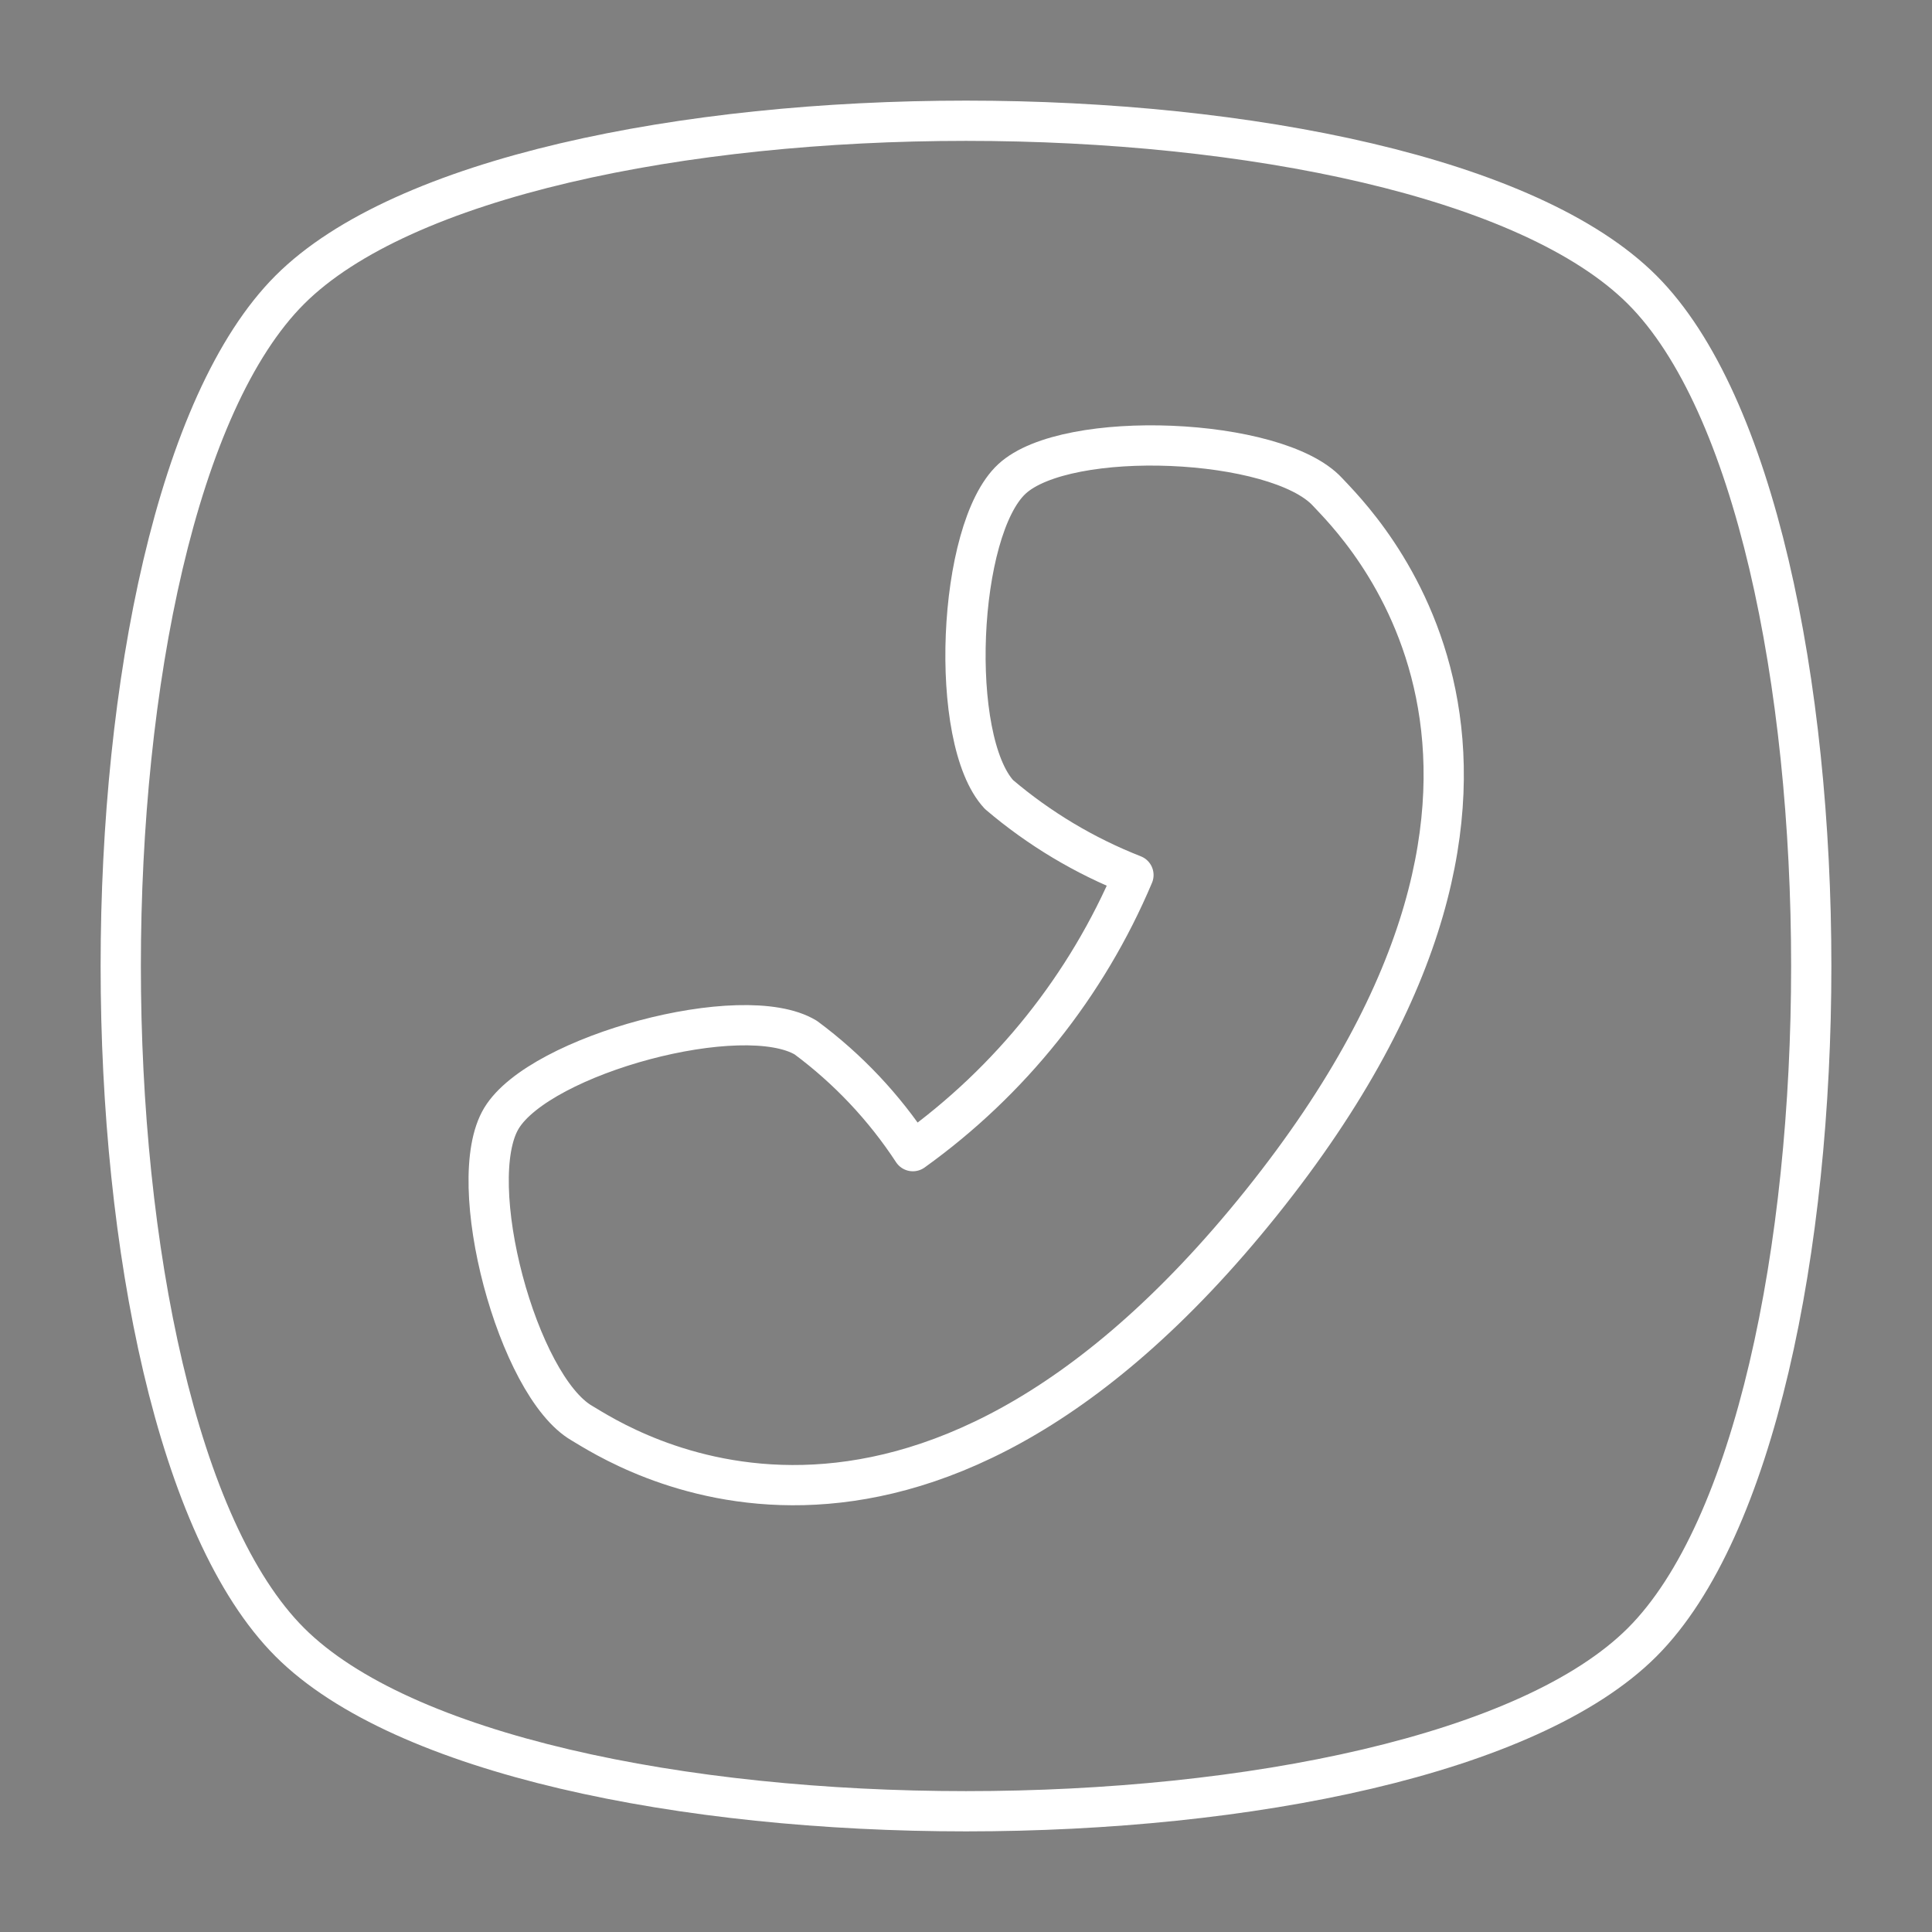
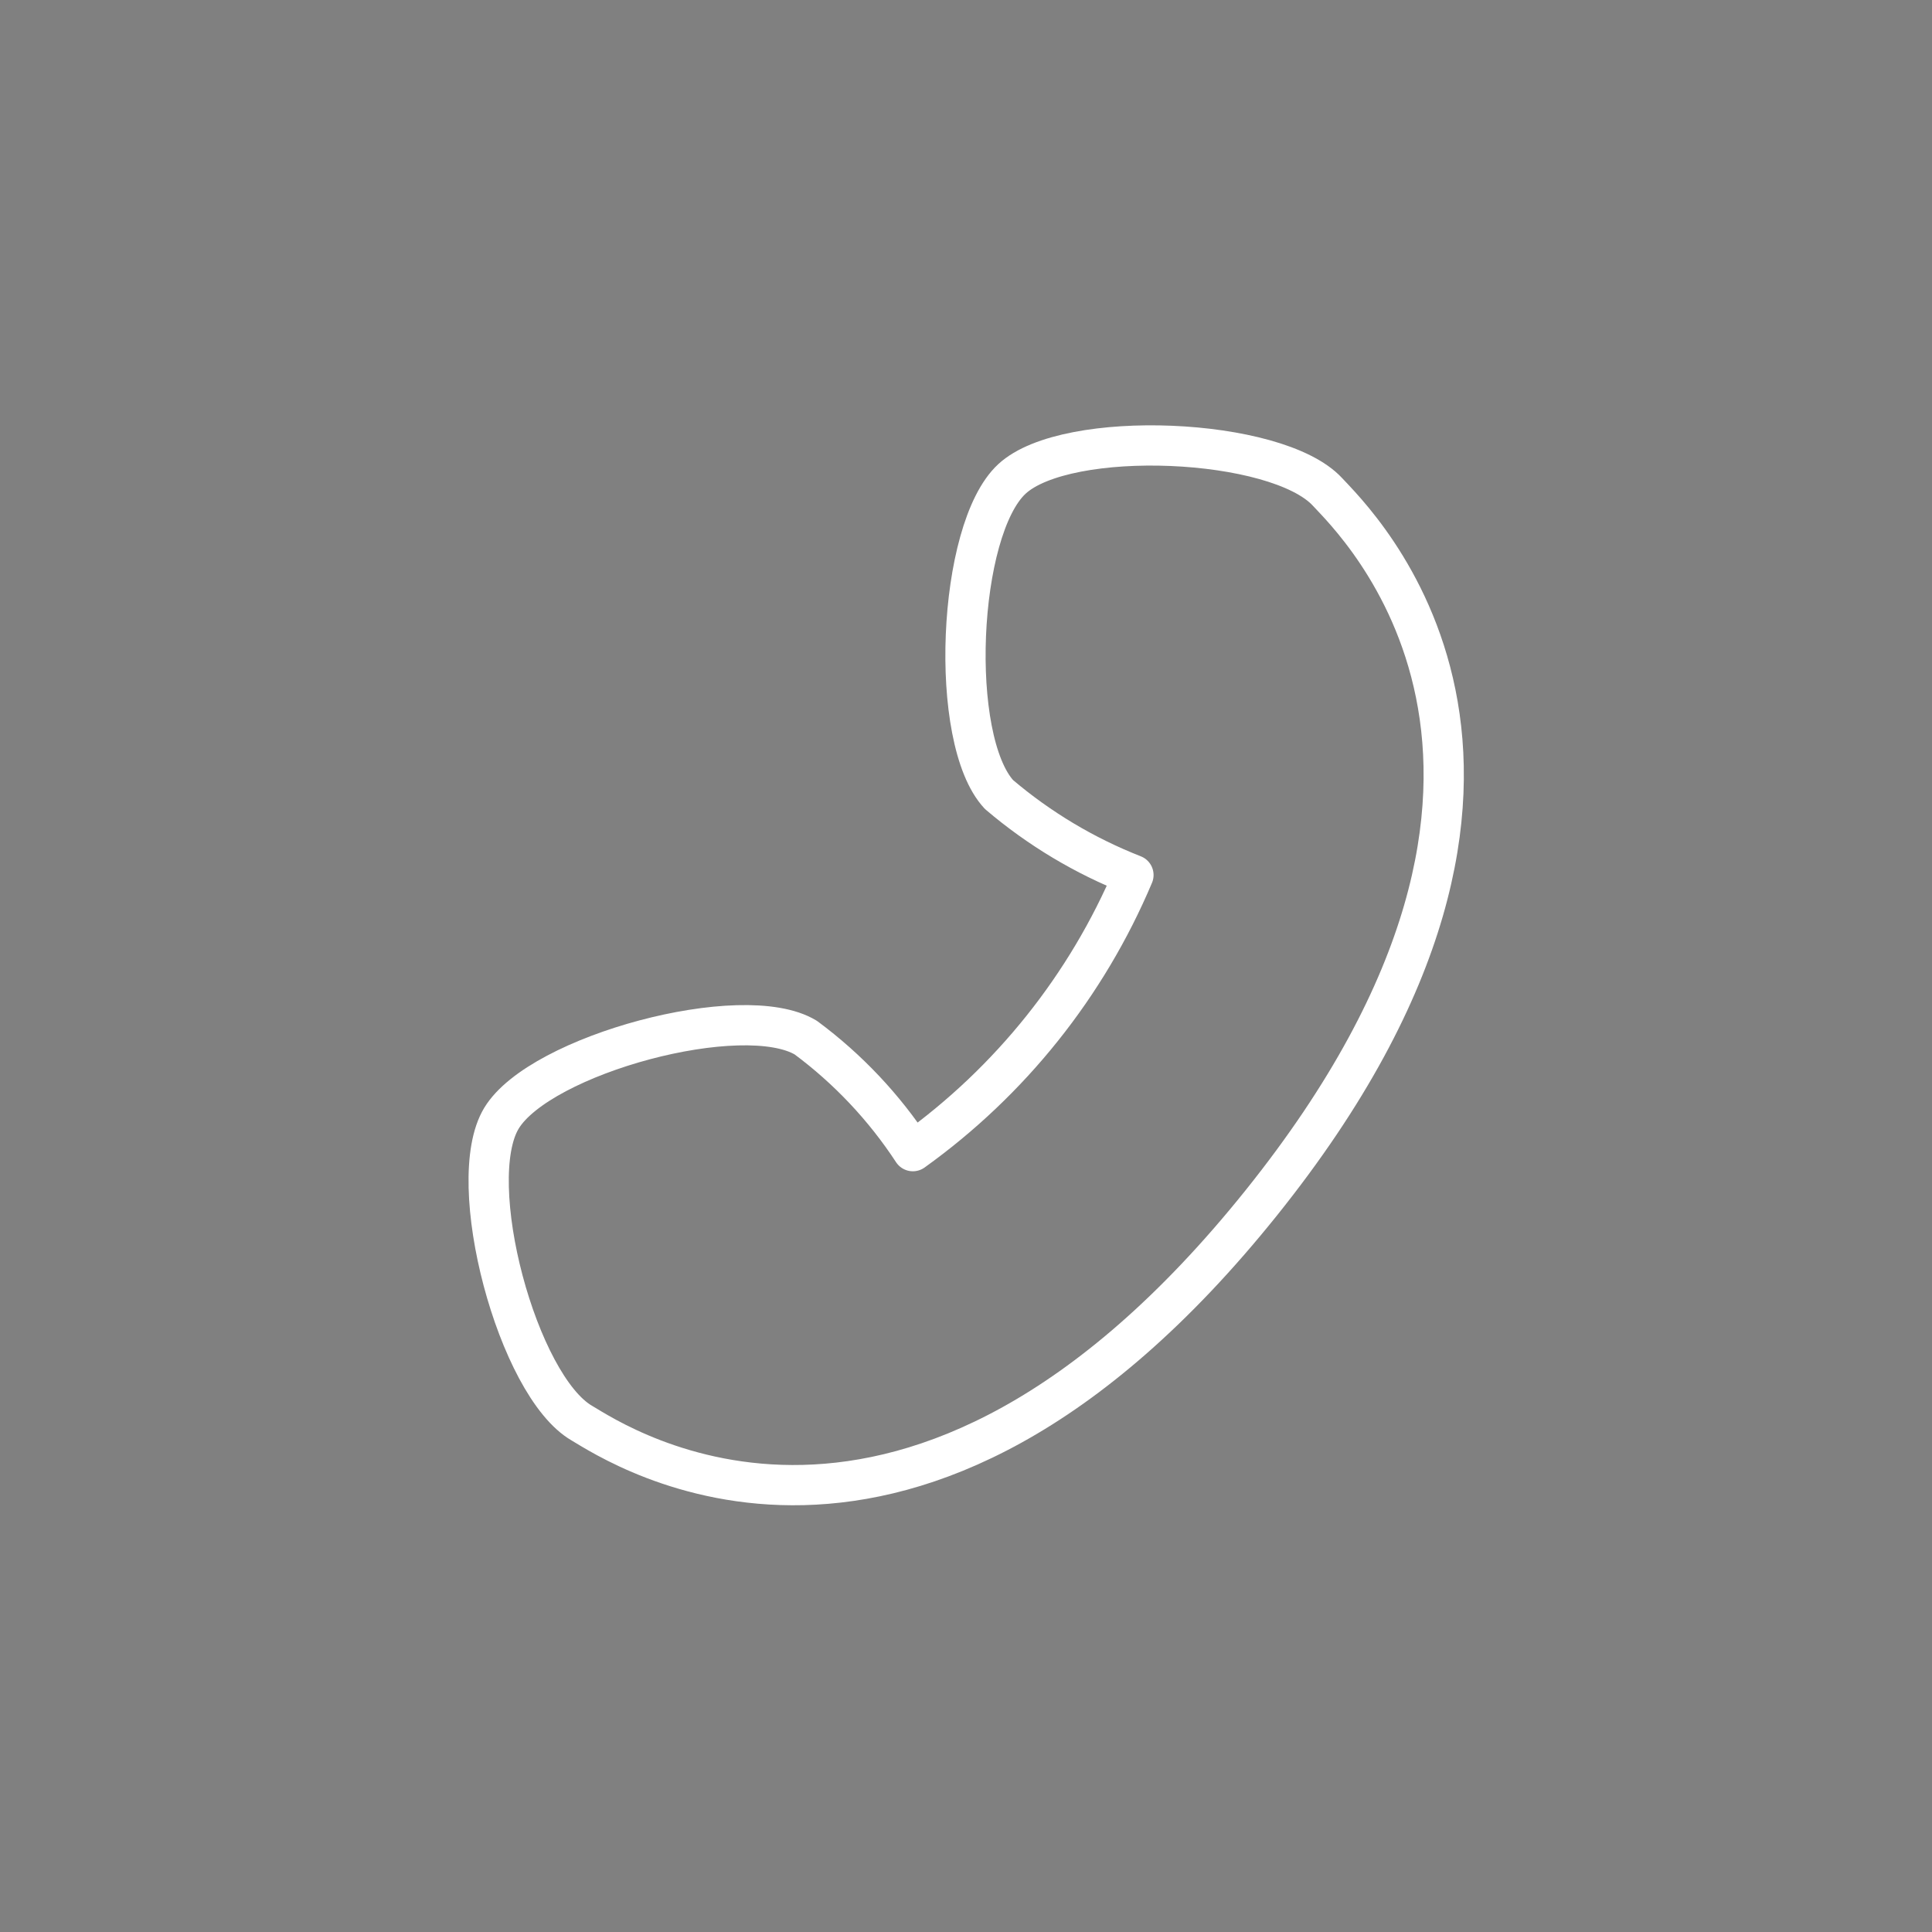
<svg xmlns="http://www.w3.org/2000/svg" width="48" height="48" viewBox="0 0 48 48" fill="none">
  <rect x="0" y="0" width="48" height="48" fill="#808080" stroke="none" />
  <g clip-path="url(#clip0_1_2199)">
-     <path d="M40.8 7.2C35.2 1.6 12.8 1.6 7.2 7.2C1.6 12.8 1.6 35.2 7.2 40.8C12.8 46.4 35.2 46.4 40.8 40.8C46.4 35.2 46.4 12.8 40.8 7.2Z" stroke="white" stroke-linecap="round" stroke-linejoin="round" />
    <path d="M22.68 28.6C25.104 26.861 27 24.488 28.16 21.74C26.944 21.263 25.815 20.587 24.82 19.74C23.56 18.38 23.78 13.16 25.14 11.9C26.5 10.64 31.72 10.86 32.98 12.22C33.62 12.92 40.06 19 31.34 29.88C22.62 40.76 15.34 35.88 14.46 35.36C12.86 34.44 11.5 29.36 12.46 27.78C13.42 26.2 18.46 24.84 20.02 25.78C21.066 26.556 21.967 27.511 22.68 28.6Z" stroke="white" stroke-linecap="round" stroke-linejoin="round" />
    <rect x="-109.5" y="-17.5" width="265" height="85" rx="19.5" stroke="#4E5647" />
  </g>
  <defs>
    <clipPath id="clip0_1_2199">
      <rect width="48" height="48" fill="white" />
    </clipPath>
  </defs>
</svg>